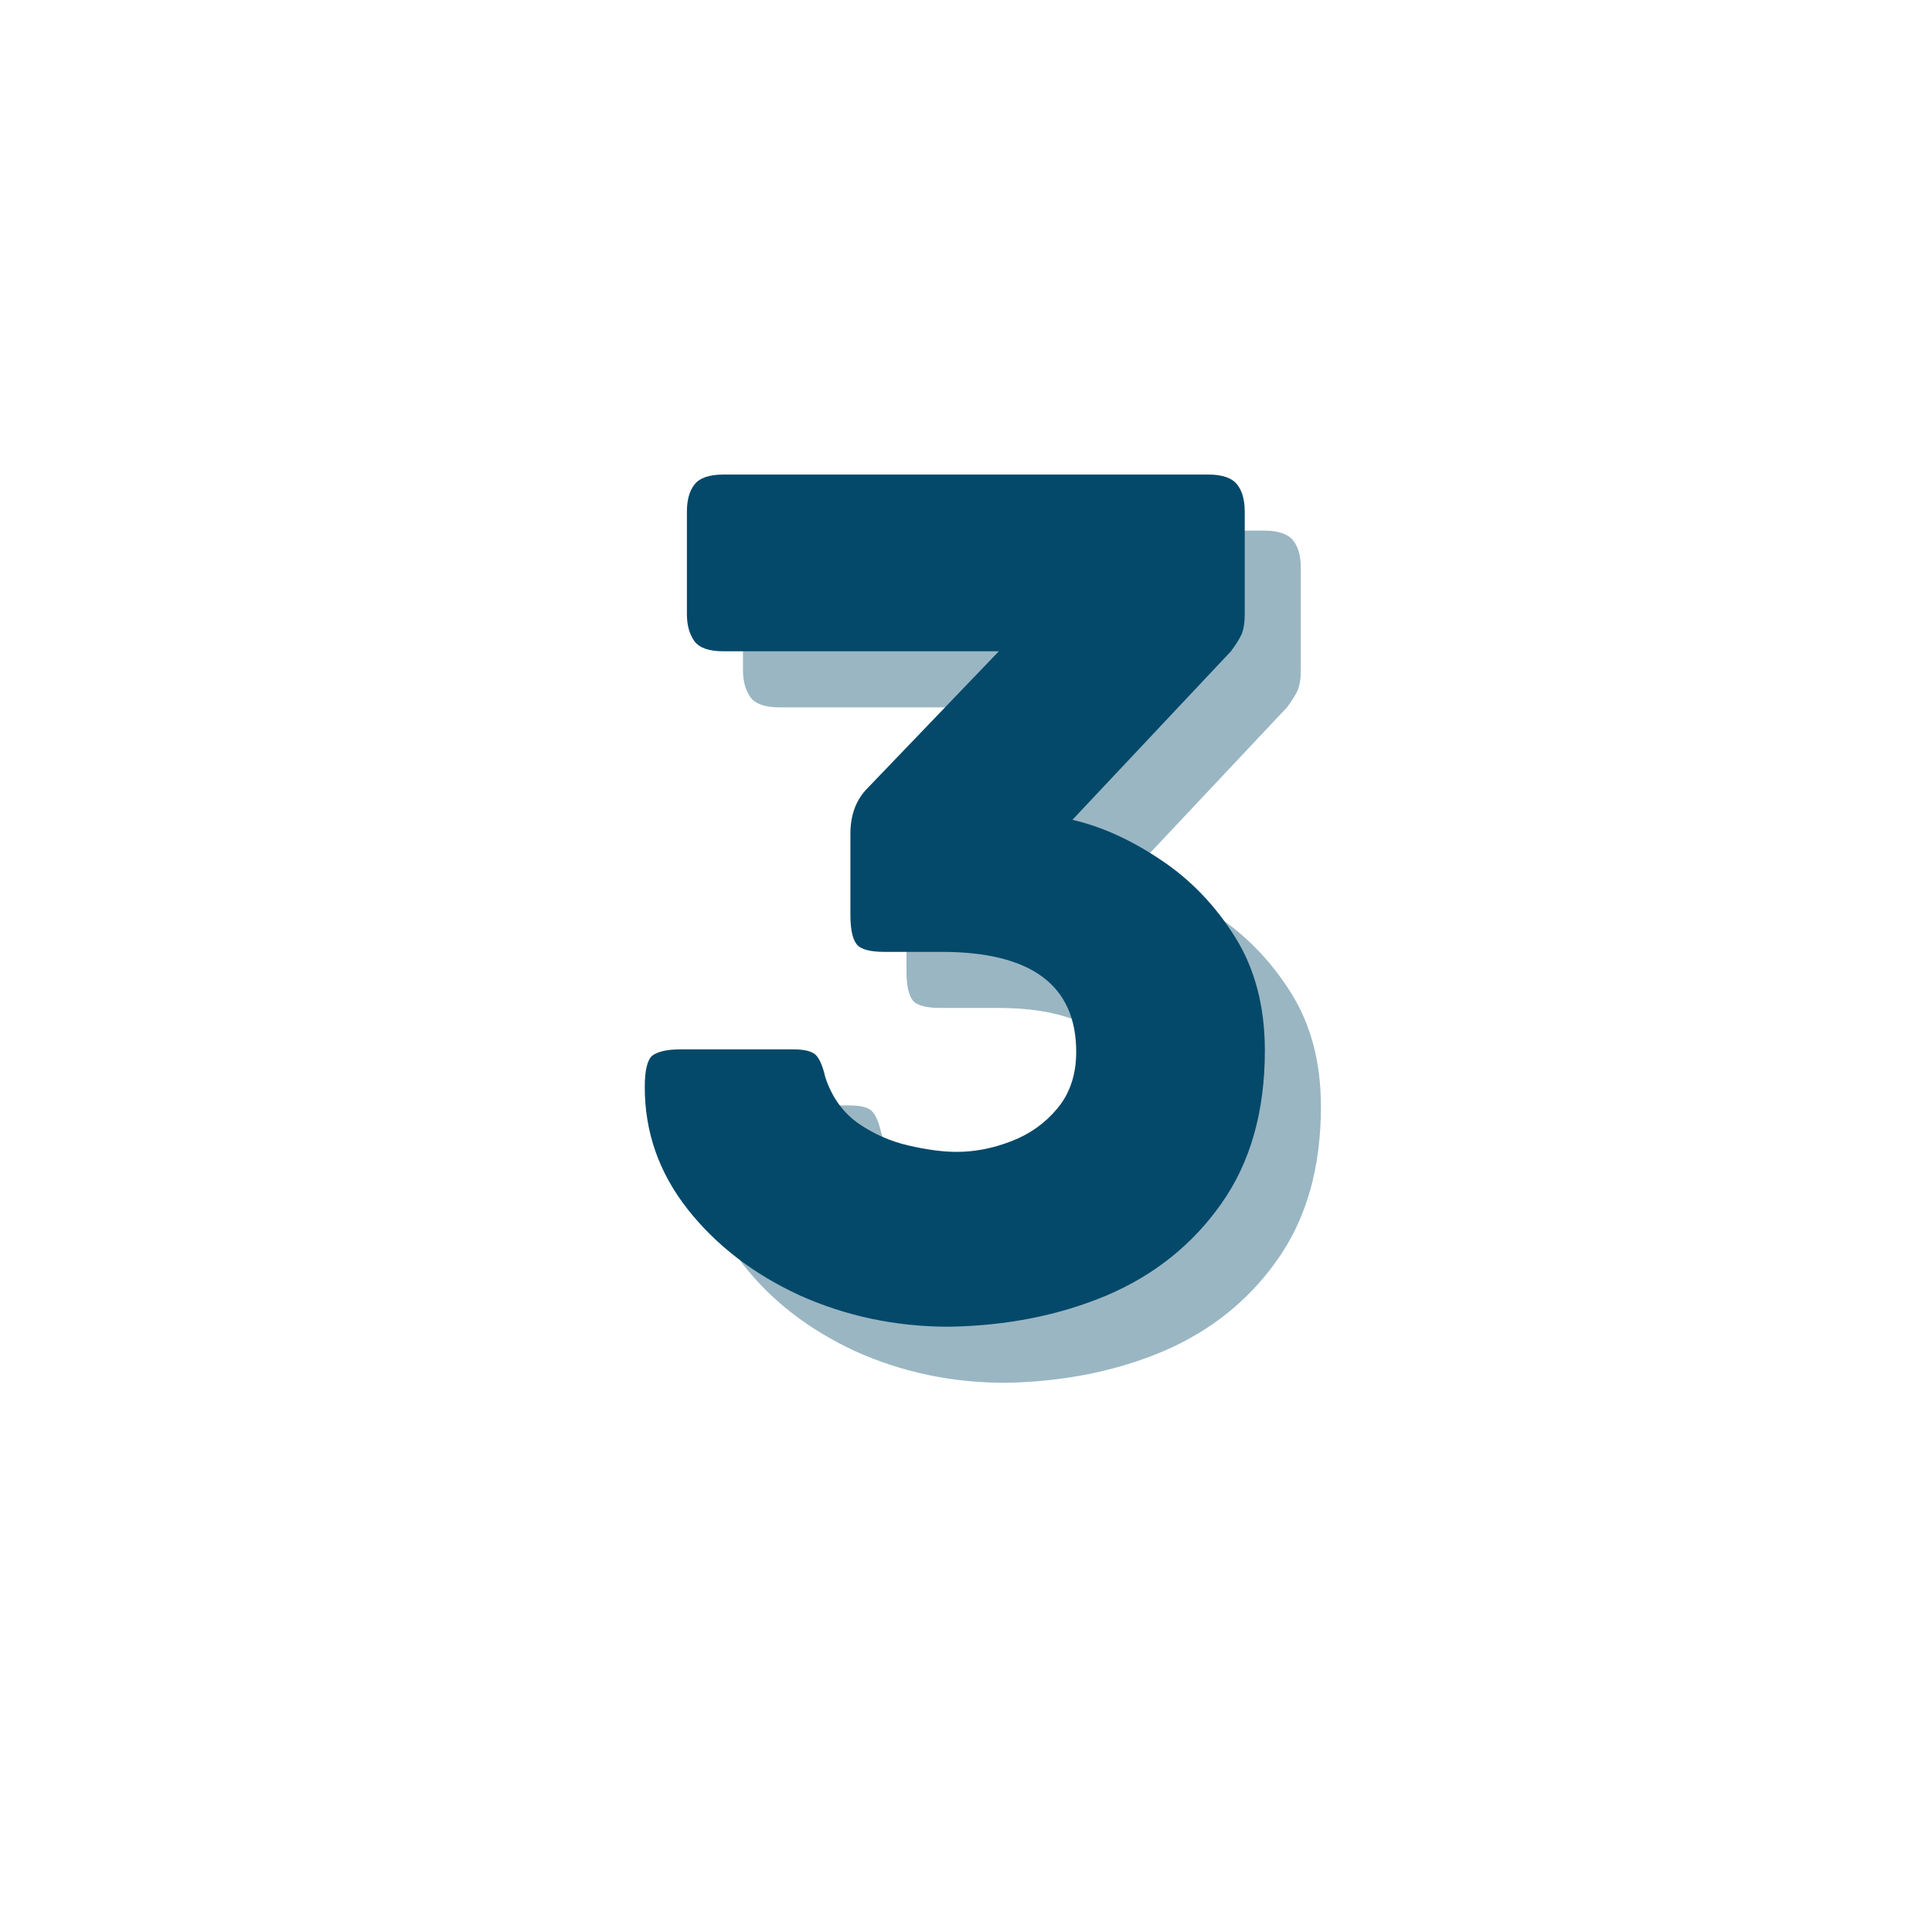
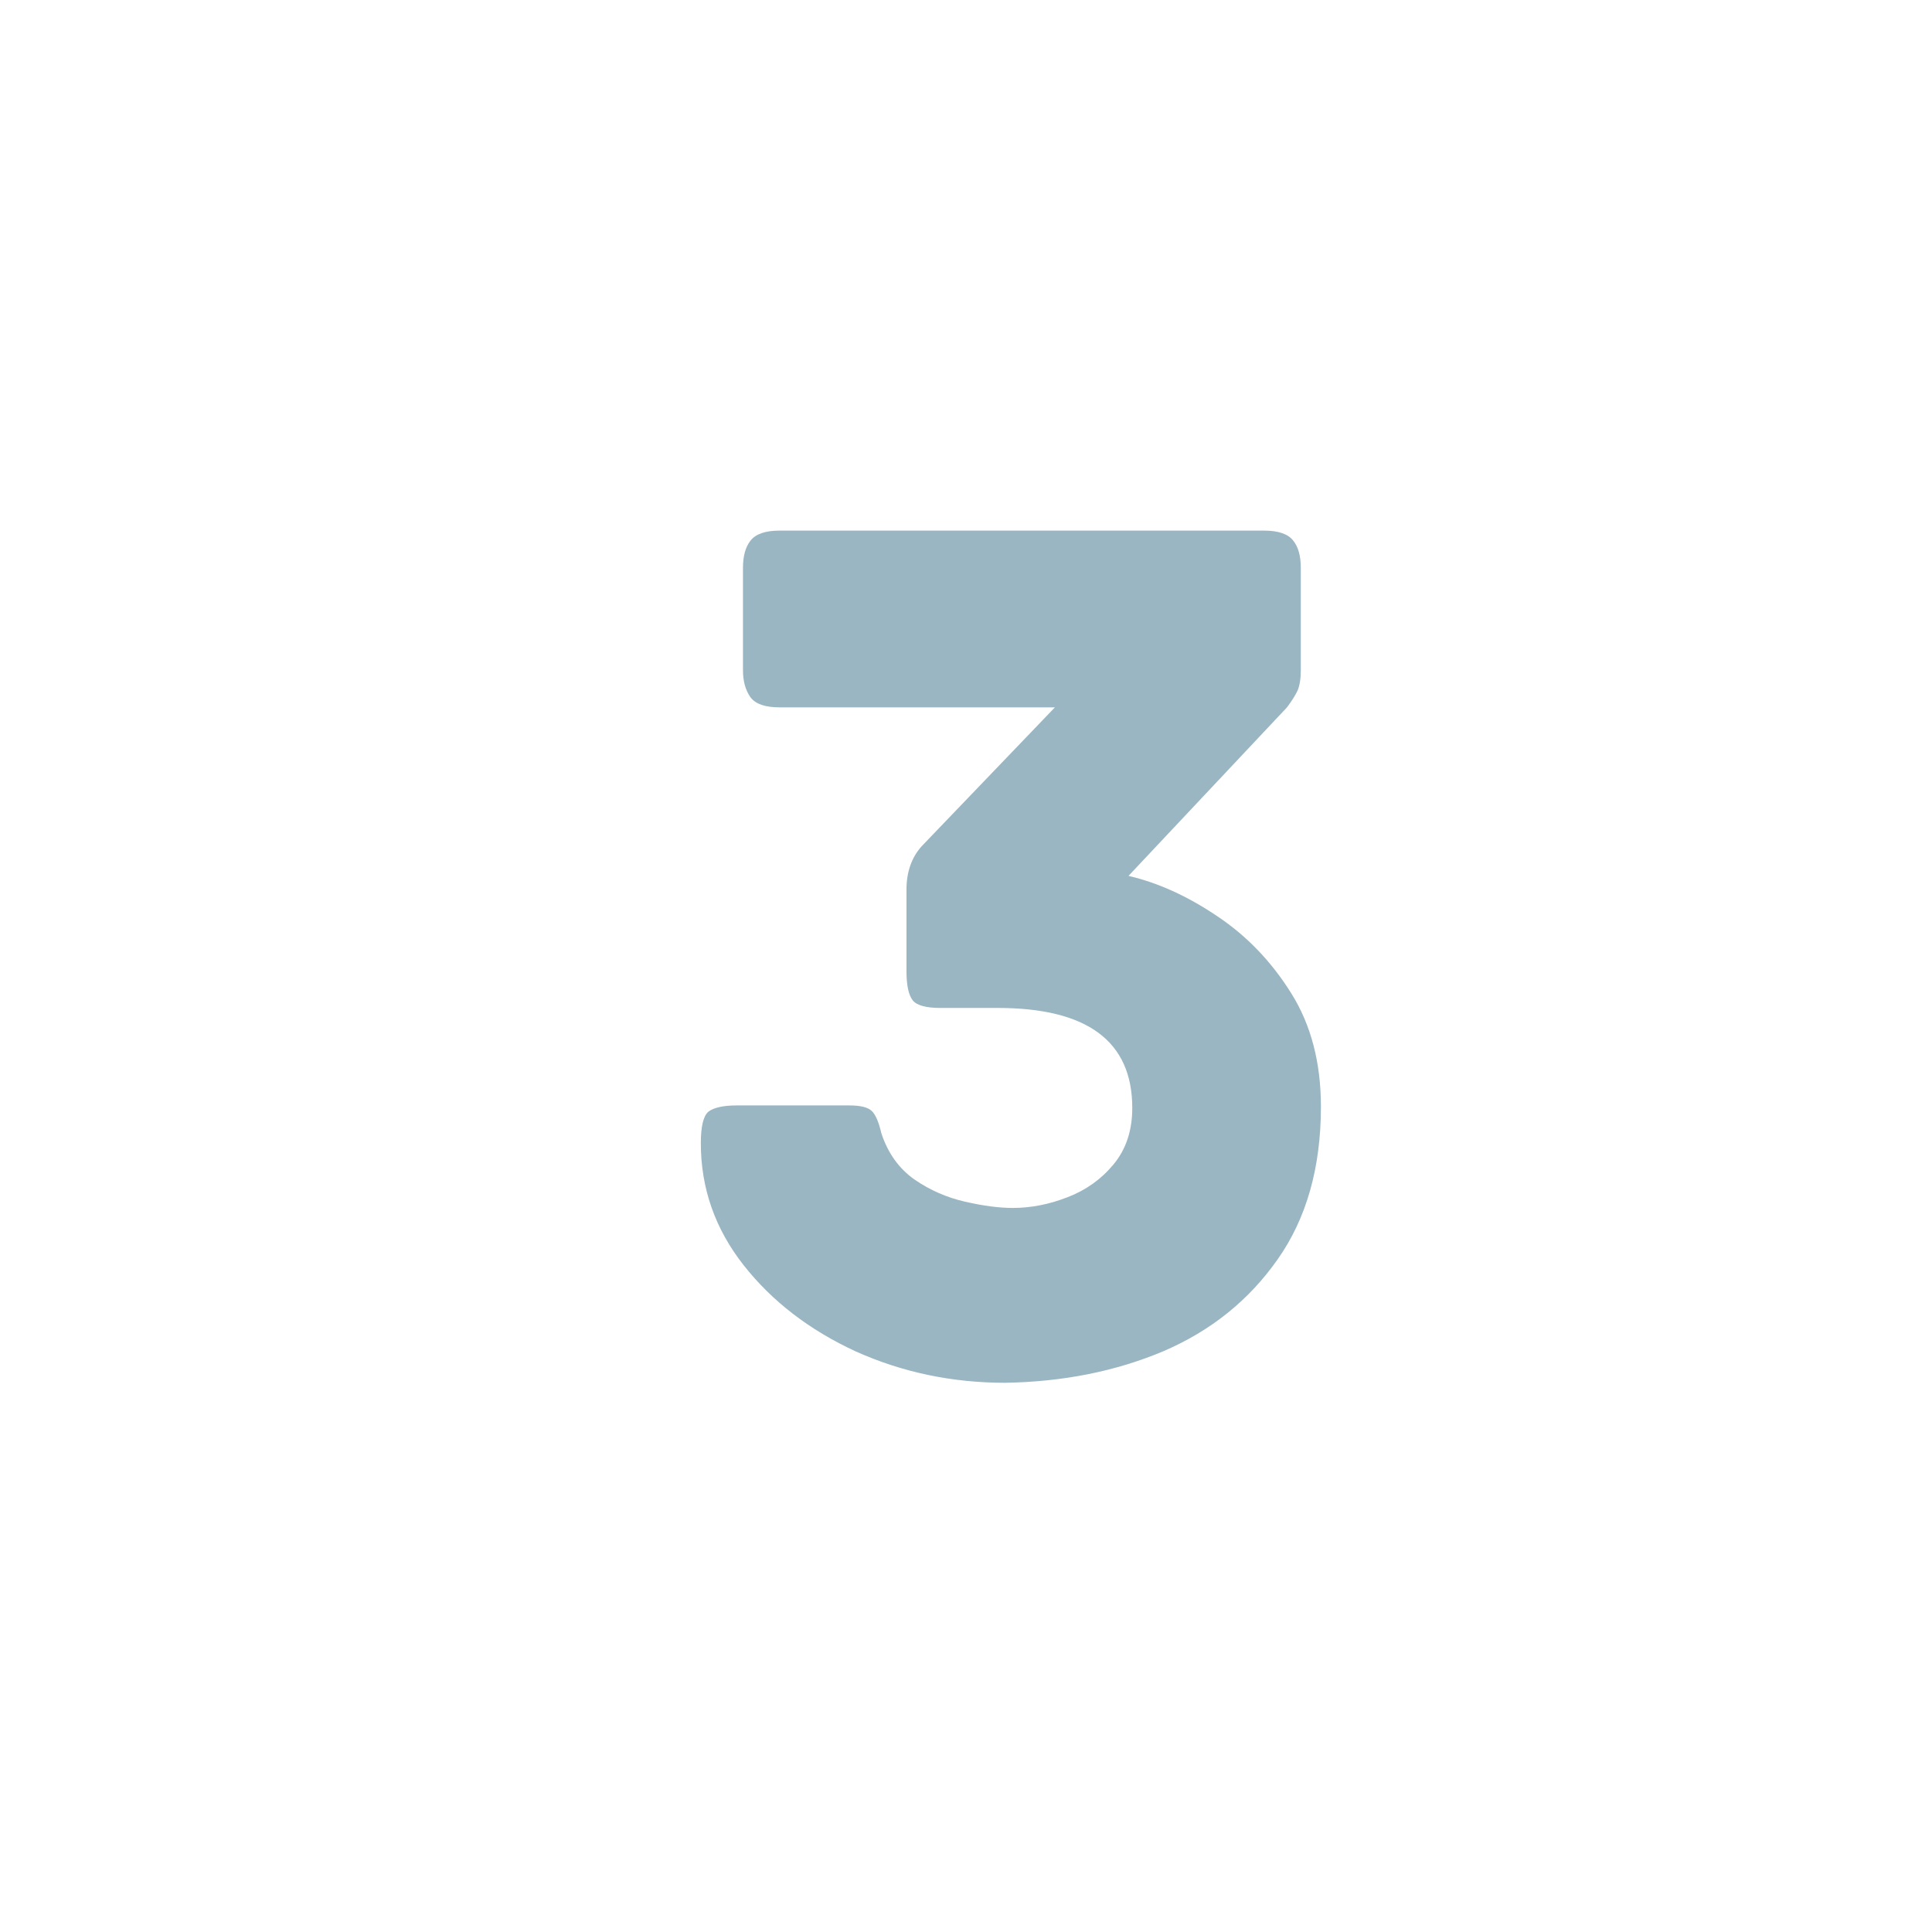
<svg xmlns="http://www.w3.org/2000/svg" width="64" zoomAndPan="magnify" viewBox="0 0 48 48" height="64" preserveAspectRatio="xMidYMid meet" version="1.0">
  <defs>
    <g />
  </defs>
  <g fill="#04496a" fill-opacity="0.4">
    <g transform="translate(16.537, 33.886)">
      <g>
        <path d="M 11.5 -12.125 C 12.227 -11.957 12.961 -11.625 13.703 -11.125 C 14.441 -10.633 15.055 -9.992 15.547 -9.203 C 16.035 -8.422 16.281 -7.484 16.281 -6.391 C 16.281 -4.879 15.922 -3.613 15.203 -2.594 C 14.492 -1.582 13.547 -0.82 12.359 -0.312 C 11.172 0.188 9.863 0.445 8.438 0.469 C 7.113 0.469 5.875 0.207 4.719 -0.312 C 3.57 -0.844 2.645 -1.555 1.938 -2.453 C 1.227 -3.359 0.875 -4.367 0.875 -5.484 C 0.875 -5.898 0.938 -6.16 1.062 -6.266 C 1.195 -6.367 1.43 -6.422 1.766 -6.422 L 4.562 -6.422 C 4.844 -6.422 5.031 -6.375 5.125 -6.281 C 5.219 -6.188 5.297 -6.004 5.359 -5.734 C 5.523 -5.234 5.801 -4.848 6.188 -4.578 C 6.57 -4.316 6.988 -4.133 7.438 -4.031 C 7.895 -3.926 8.289 -3.875 8.625 -3.875 C 9.07 -3.875 9.523 -3.961 9.984 -4.141 C 10.441 -4.316 10.82 -4.586 11.125 -4.953 C 11.438 -5.328 11.594 -5.797 11.594 -6.359 C 11.594 -8.016 10.477 -8.844 8.25 -8.844 L 6.828 -8.844 C 6.473 -8.844 6.242 -8.906 6.141 -9.031 C 6.035 -9.164 5.984 -9.41 5.984 -9.766 L 5.984 -11.781 C 5.984 -12.219 6.109 -12.578 6.359 -12.859 L 9.672 -16.312 L 2.828 -16.312 C 2.473 -16.312 2.234 -16.395 2.109 -16.562 C 1.984 -16.738 1.922 -16.961 1.922 -17.234 L 1.922 -19.781 C 1.922 -20.07 1.984 -20.297 2.109 -20.453 C 2.234 -20.617 2.473 -20.703 2.828 -20.703 L 14.875 -20.703 C 15.227 -20.703 15.469 -20.617 15.594 -20.453 C 15.719 -20.297 15.781 -20.07 15.781 -19.781 L 15.781 -17.234 C 15.781 -17.023 15.754 -16.859 15.703 -16.734 C 15.648 -16.617 15.562 -16.477 15.438 -16.312 Z M 11.5 -12.125 " />
      </g>
    </g>
  </g>
  <g fill="#04496a" fill-opacity="1">
    <g transform="translate(15.144, 32.493)">
      <g>
-         <path d="M 11.5 -12.125 C 12.227 -11.957 12.961 -11.625 13.703 -11.125 C 14.441 -10.633 15.055 -9.992 15.547 -9.203 C 16.035 -8.422 16.281 -7.484 16.281 -6.391 C 16.281 -4.879 15.922 -3.613 15.203 -2.594 C 14.492 -1.582 13.547 -0.82 12.359 -0.312 C 11.172 0.188 9.863 0.445 8.438 0.469 C 7.113 0.469 5.875 0.207 4.719 -0.312 C 3.57 -0.844 2.645 -1.555 1.938 -2.453 C 1.227 -3.359 0.875 -4.367 0.875 -5.484 C 0.875 -5.898 0.938 -6.16 1.062 -6.266 C 1.195 -6.367 1.43 -6.422 1.766 -6.422 L 4.562 -6.422 C 4.844 -6.422 5.031 -6.375 5.125 -6.281 C 5.219 -6.188 5.297 -6.004 5.359 -5.734 C 5.523 -5.234 5.801 -4.848 6.188 -4.578 C 6.57 -4.316 6.988 -4.133 7.438 -4.031 C 7.895 -3.926 8.289 -3.875 8.625 -3.875 C 9.07 -3.875 9.523 -3.961 9.984 -4.141 C 10.441 -4.316 10.82 -4.586 11.125 -4.953 C 11.438 -5.328 11.594 -5.797 11.594 -6.359 C 11.594 -8.016 10.477 -8.844 8.25 -8.844 L 6.828 -8.844 C 6.473 -8.844 6.242 -8.906 6.141 -9.031 C 6.035 -9.164 5.984 -9.41 5.984 -9.766 L 5.984 -11.781 C 5.984 -12.219 6.109 -12.578 6.359 -12.859 L 9.672 -16.312 L 2.828 -16.312 C 2.473 -16.312 2.234 -16.395 2.109 -16.562 C 1.984 -16.738 1.922 -16.961 1.922 -17.234 L 1.922 -19.781 C 1.922 -20.07 1.984 -20.297 2.109 -20.453 C 2.234 -20.617 2.473 -20.703 2.828 -20.703 L 14.875 -20.703 C 15.227 -20.703 15.469 -20.617 15.594 -20.453 C 15.719 -20.297 15.781 -20.07 15.781 -19.781 L 15.781 -17.234 C 15.781 -17.023 15.754 -16.859 15.703 -16.734 C 15.648 -16.617 15.562 -16.477 15.438 -16.312 Z M 11.5 -12.125 " />
-       </g>
+         </g>
    </g>
  </g>
</svg>